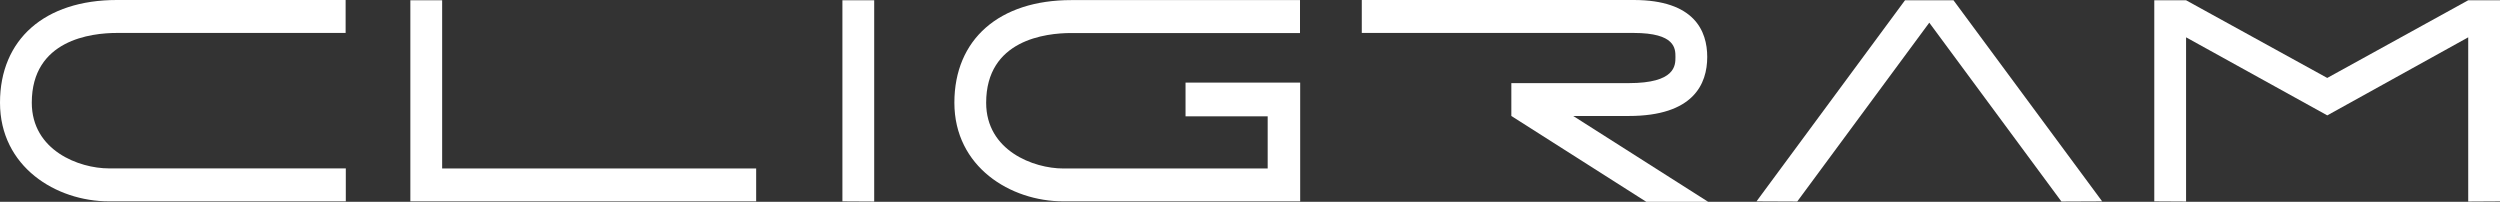
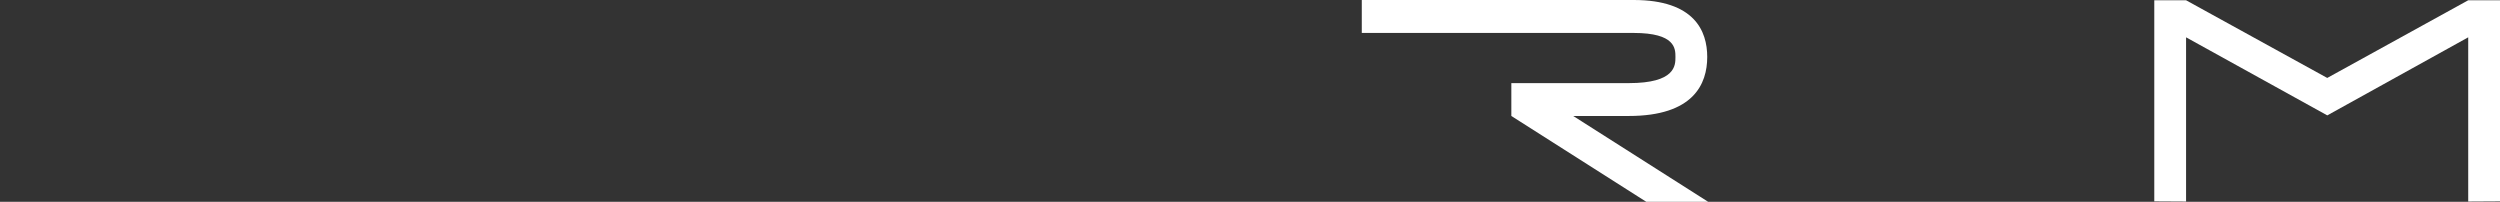
<svg xmlns="http://www.w3.org/2000/svg" id="uuid-2b65e65c-5883-43ae-a0af-9e25b0405ce0" viewBox="0 0 280 22.6">
  <rect x="0" y="0" width="280" height="22.6" fill="#333333" stroke="none" />
  <defs>
    <style>.uuid-19dcf88e-0474-4668-b398-c047889a8da7{fill:#fff;}</style>
  </defs>
  <g id="uuid-7eb67873-1c32-4cbf-b4c6-6c610874301d">
    <g>
-       <polygon class="uuid-19dcf88e-0474-4668-b398-c047889a8da7" points="94.35 22.55 94.35 .03 97.91 .03 97.91 22.57 94.35 22.55" />
-       <polygon class="uuid-19dcf88e-0474-4668-b398-c047889a8da7" points="235.44 22.55 218.79 .03 217.93 .03 214.23 .03 213.36 .03 196.73 22.55 201.29 22.57 216.08 2.54 230.88 22.57 235.44 22.55" />
-       <path class="uuid-19dcf88e-0474-4668-b398-c047889a8da7" d="m38.73,18.86h-7.14s0,0,0,0H12.2c-3.34,0-8.64-2-8.64-7.36,0-7.05,6.67-7.81,9.53-7.81h25.62s0-3.69,0-3.69H13.09C5.01,0,0,4.41,0,11.5c0,7.18,6.28,11.05,12.2,11.05h22.05s0,0,0,0h4.48s0-3.69,0-3.69Z" />
      <path class="uuid-19dcf88e-0474-4668-b398-c047889a8da7" d="m191.31,22.6l-15.11-9.61h6.22c7.26,0,8.79-3.59,8.79-6.61C191.21,3.47,189.78,0,182.97,0h-30.45s0,3.69,0,3.69h30.45c4.68,0,4.68,1.76,4.68,2.7s0,2.92-5.23,2.92h-13.15s0,3.68,0,3.68h0,0s0,0,0,0l15.11,9.61h6.92Z" />
-       <path class="uuid-19dcf88e-0474-4668-b398-c047889a8da7" d="m132.78,9.26v3.77s9.2,0,9.2,0v5.77h0v.07h-22.89c-3.34,0-8.64-2-8.64-7.36,0-7.05,6.67-7.81,9.53-7.81h25.62s0-3.69,0-3.69h-25.62c-8.07,0-13.09,4.4-13.09,11.49,0,7.18,6.28,11.05,12.2,11.05h22.89s3.64,0,3.64,0v-13.3s-12.84,0-12.84,0Z" />
      <polygon class="uuid-19dcf88e-0474-4668-b398-c047889a8da7" points="276.44 .03 276.44 .03 260.65 8.73 244.84 .03 244.84 .03 241.28 .03 241.28 22.55 244.84 22.57 244.84 4.18 260.65 12.92 260.65 12.93 260.65 12.92 260.66 12.93 260.66 12.92 276.44 4.18 276.44 22.57 280 22.55 280 .03 276.44 .03" />
-       <polygon class="uuid-19dcf88e-0474-4668-b398-c047889a8da7" points="49.54 18.87 49.52 18.87 49.52 .03 45.96 .03 45.96 22.55 48.14 22.55 49.54 22.55 84.69 22.55 84.69 18.87 49.54 18.87" />
    </g>
  </g>
</svg>